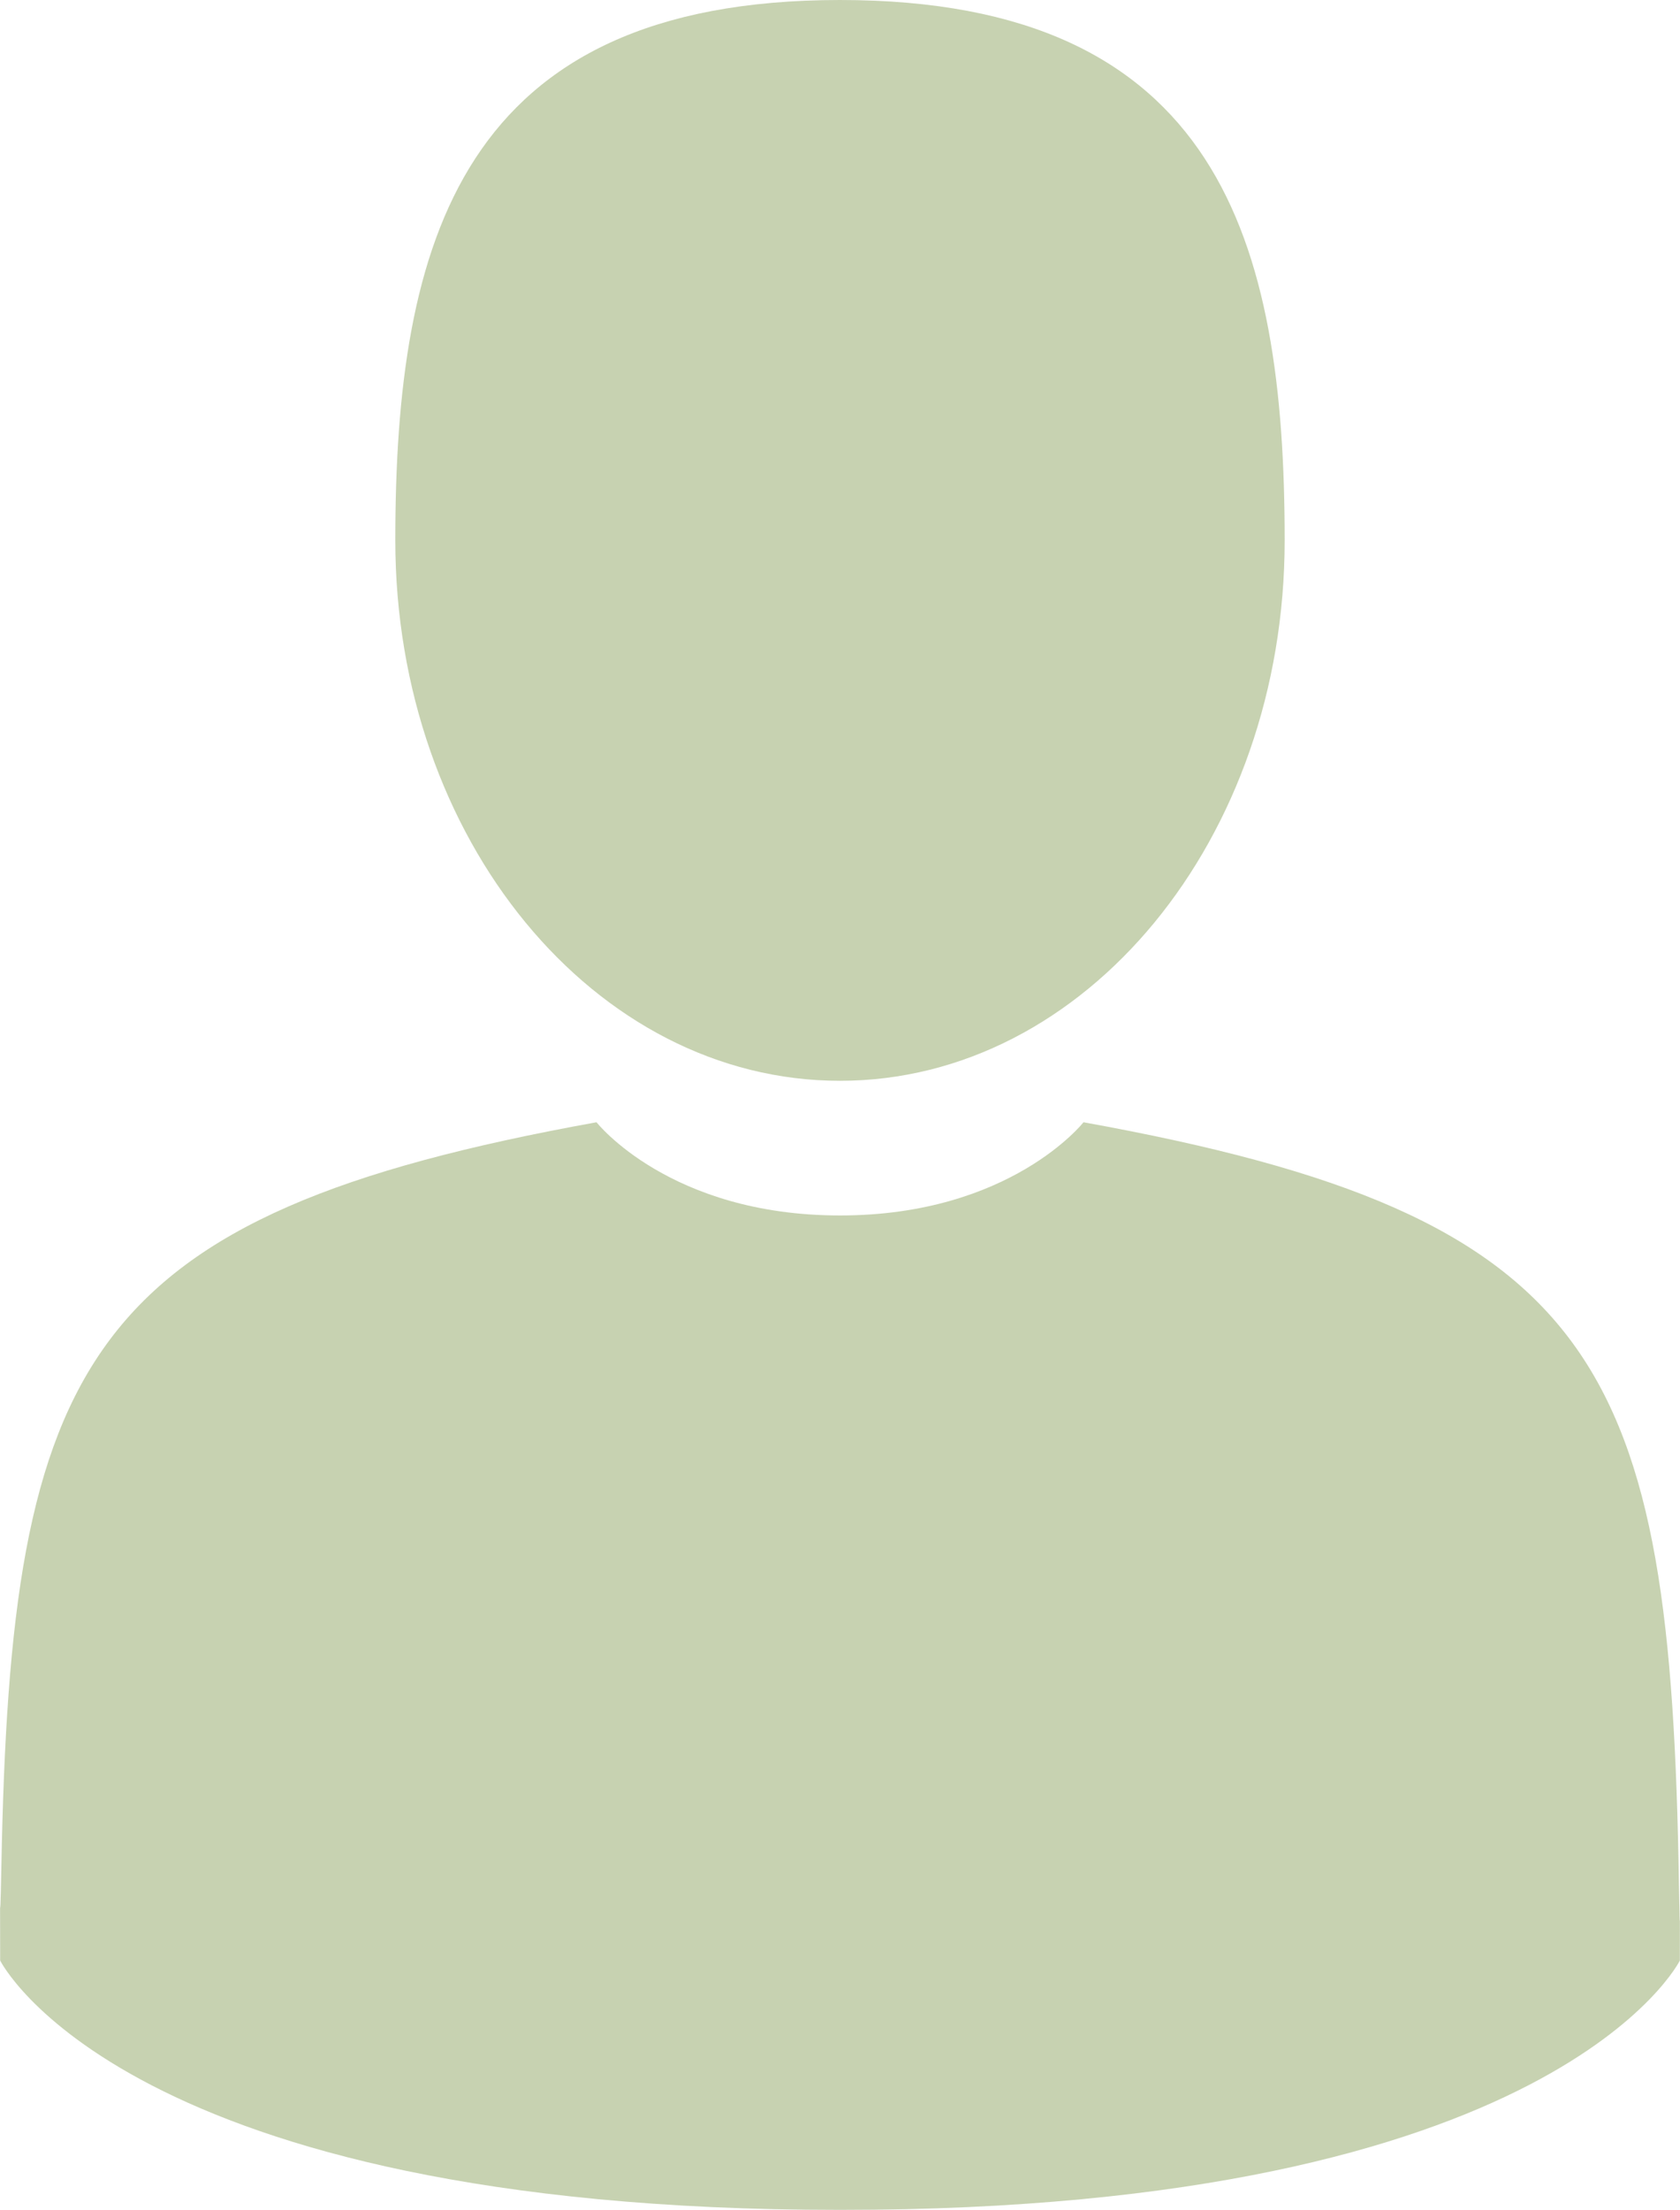
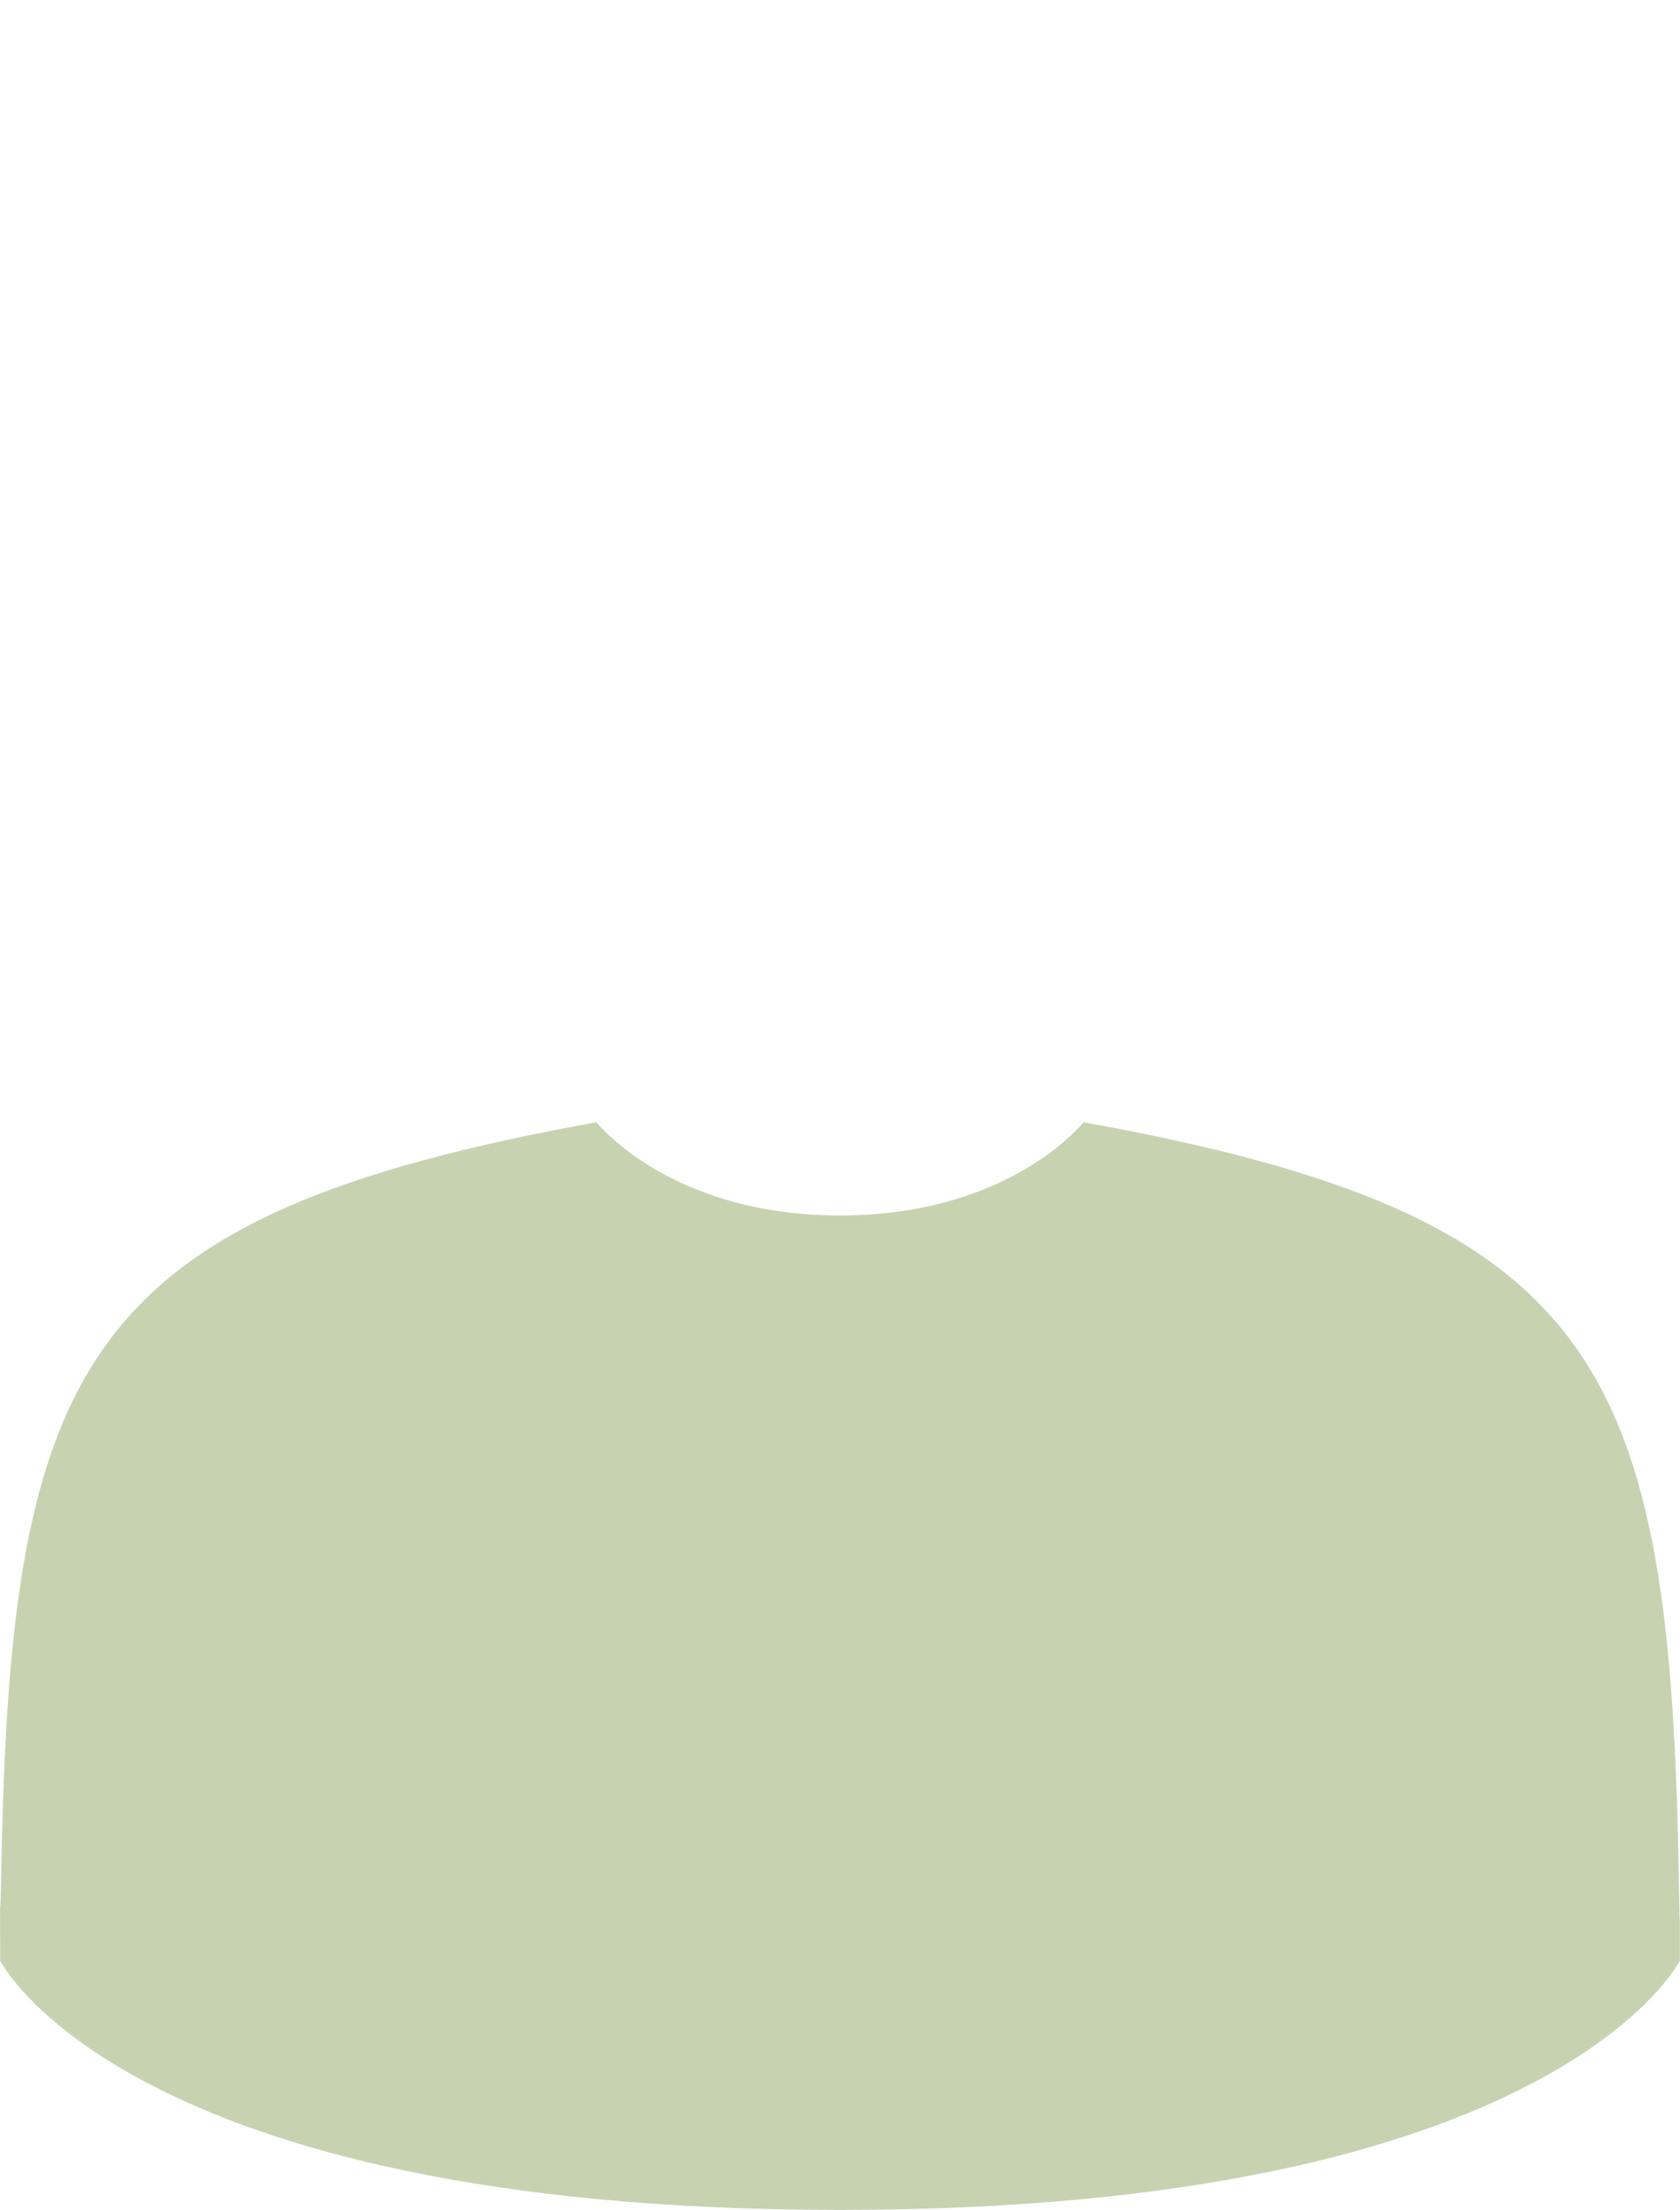
<svg xmlns="http://www.w3.org/2000/svg" version="1.1" id="Capa_1" x="0px" y="0px" width="389.426px" height="512px" viewBox="0 0 389.426 512" enable-background="new 0 0 389.426 512" xml:space="preserve">
  <g opacity="0.5">
-     <path fill="#8FA564" d="M194.712,250.402c56.927,0,103.076-56.054,103.076-125.2C297.789,56.054,282.636,0,194.712,0   c-87.925,0-103.08,56.054-103.08,125.202C91.632,194.348,137.782,250.402,194.712,250.402z" />
-     <path fill="#8FA564" d="M0.019,441.567C0.002,437.352-0.016,440.38,0.019,441.567L0.019,441.567z" />
-     <path fill="#8FA564" d="M389.396,444.86C389.45,443.706,389.413,436.854,389.396,444.86L389.396,444.86z" />
    <path fill="#8FA564" d="M389.177,436.512c-1.909-120.453-17.644-154.777-138.021-176.504c0,0-16.94,21.594-56.438,21.594   c-39.496,0-56.444-21.594-56.444-21.594C19.196,281.498,2.508,315.313,0.314,432.599c-0.18,9.578-0.264,10.081-0.295,8.977   c0.007,2.084,0.019,5.937,0.019,12.647c0,0,28.658,57.777,194.677,57.777c166.014,0,194.678-57.777,194.678-57.777   c0-4.313,0.002-7.313,0.006-9.354C389.363,445.55,389.298,444.217,389.177,436.512z" />
  </g>
</svg>